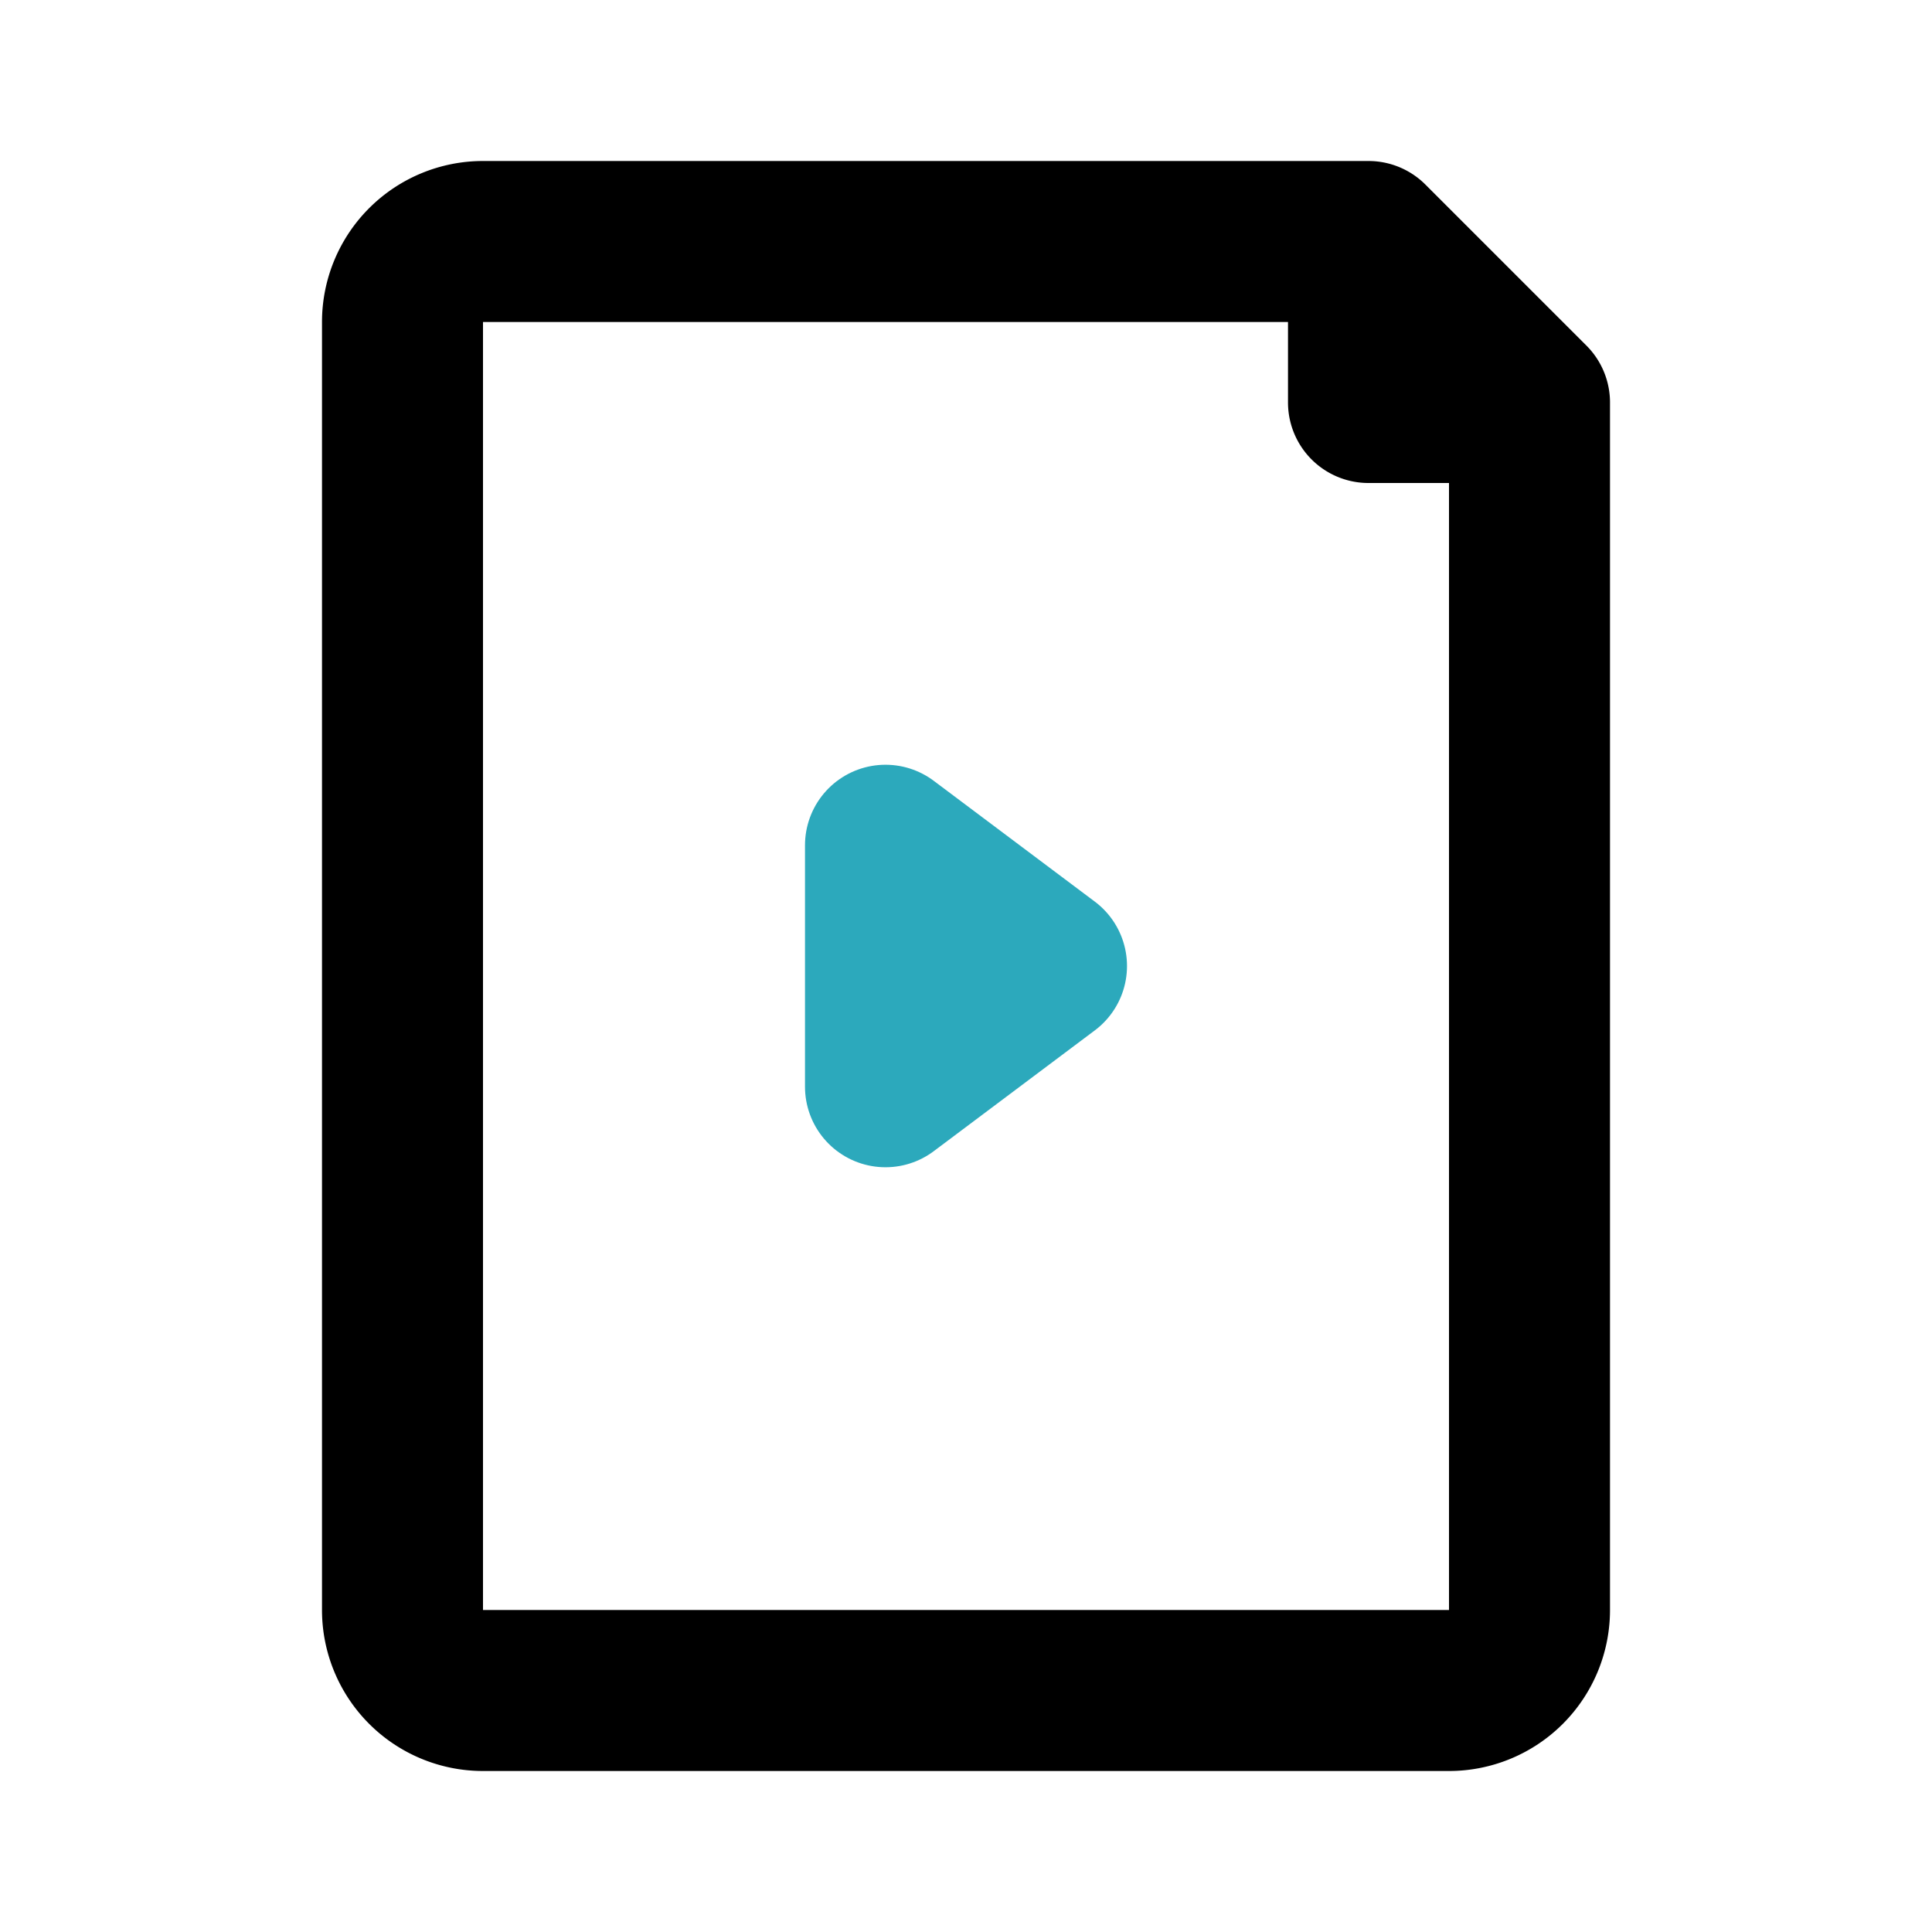
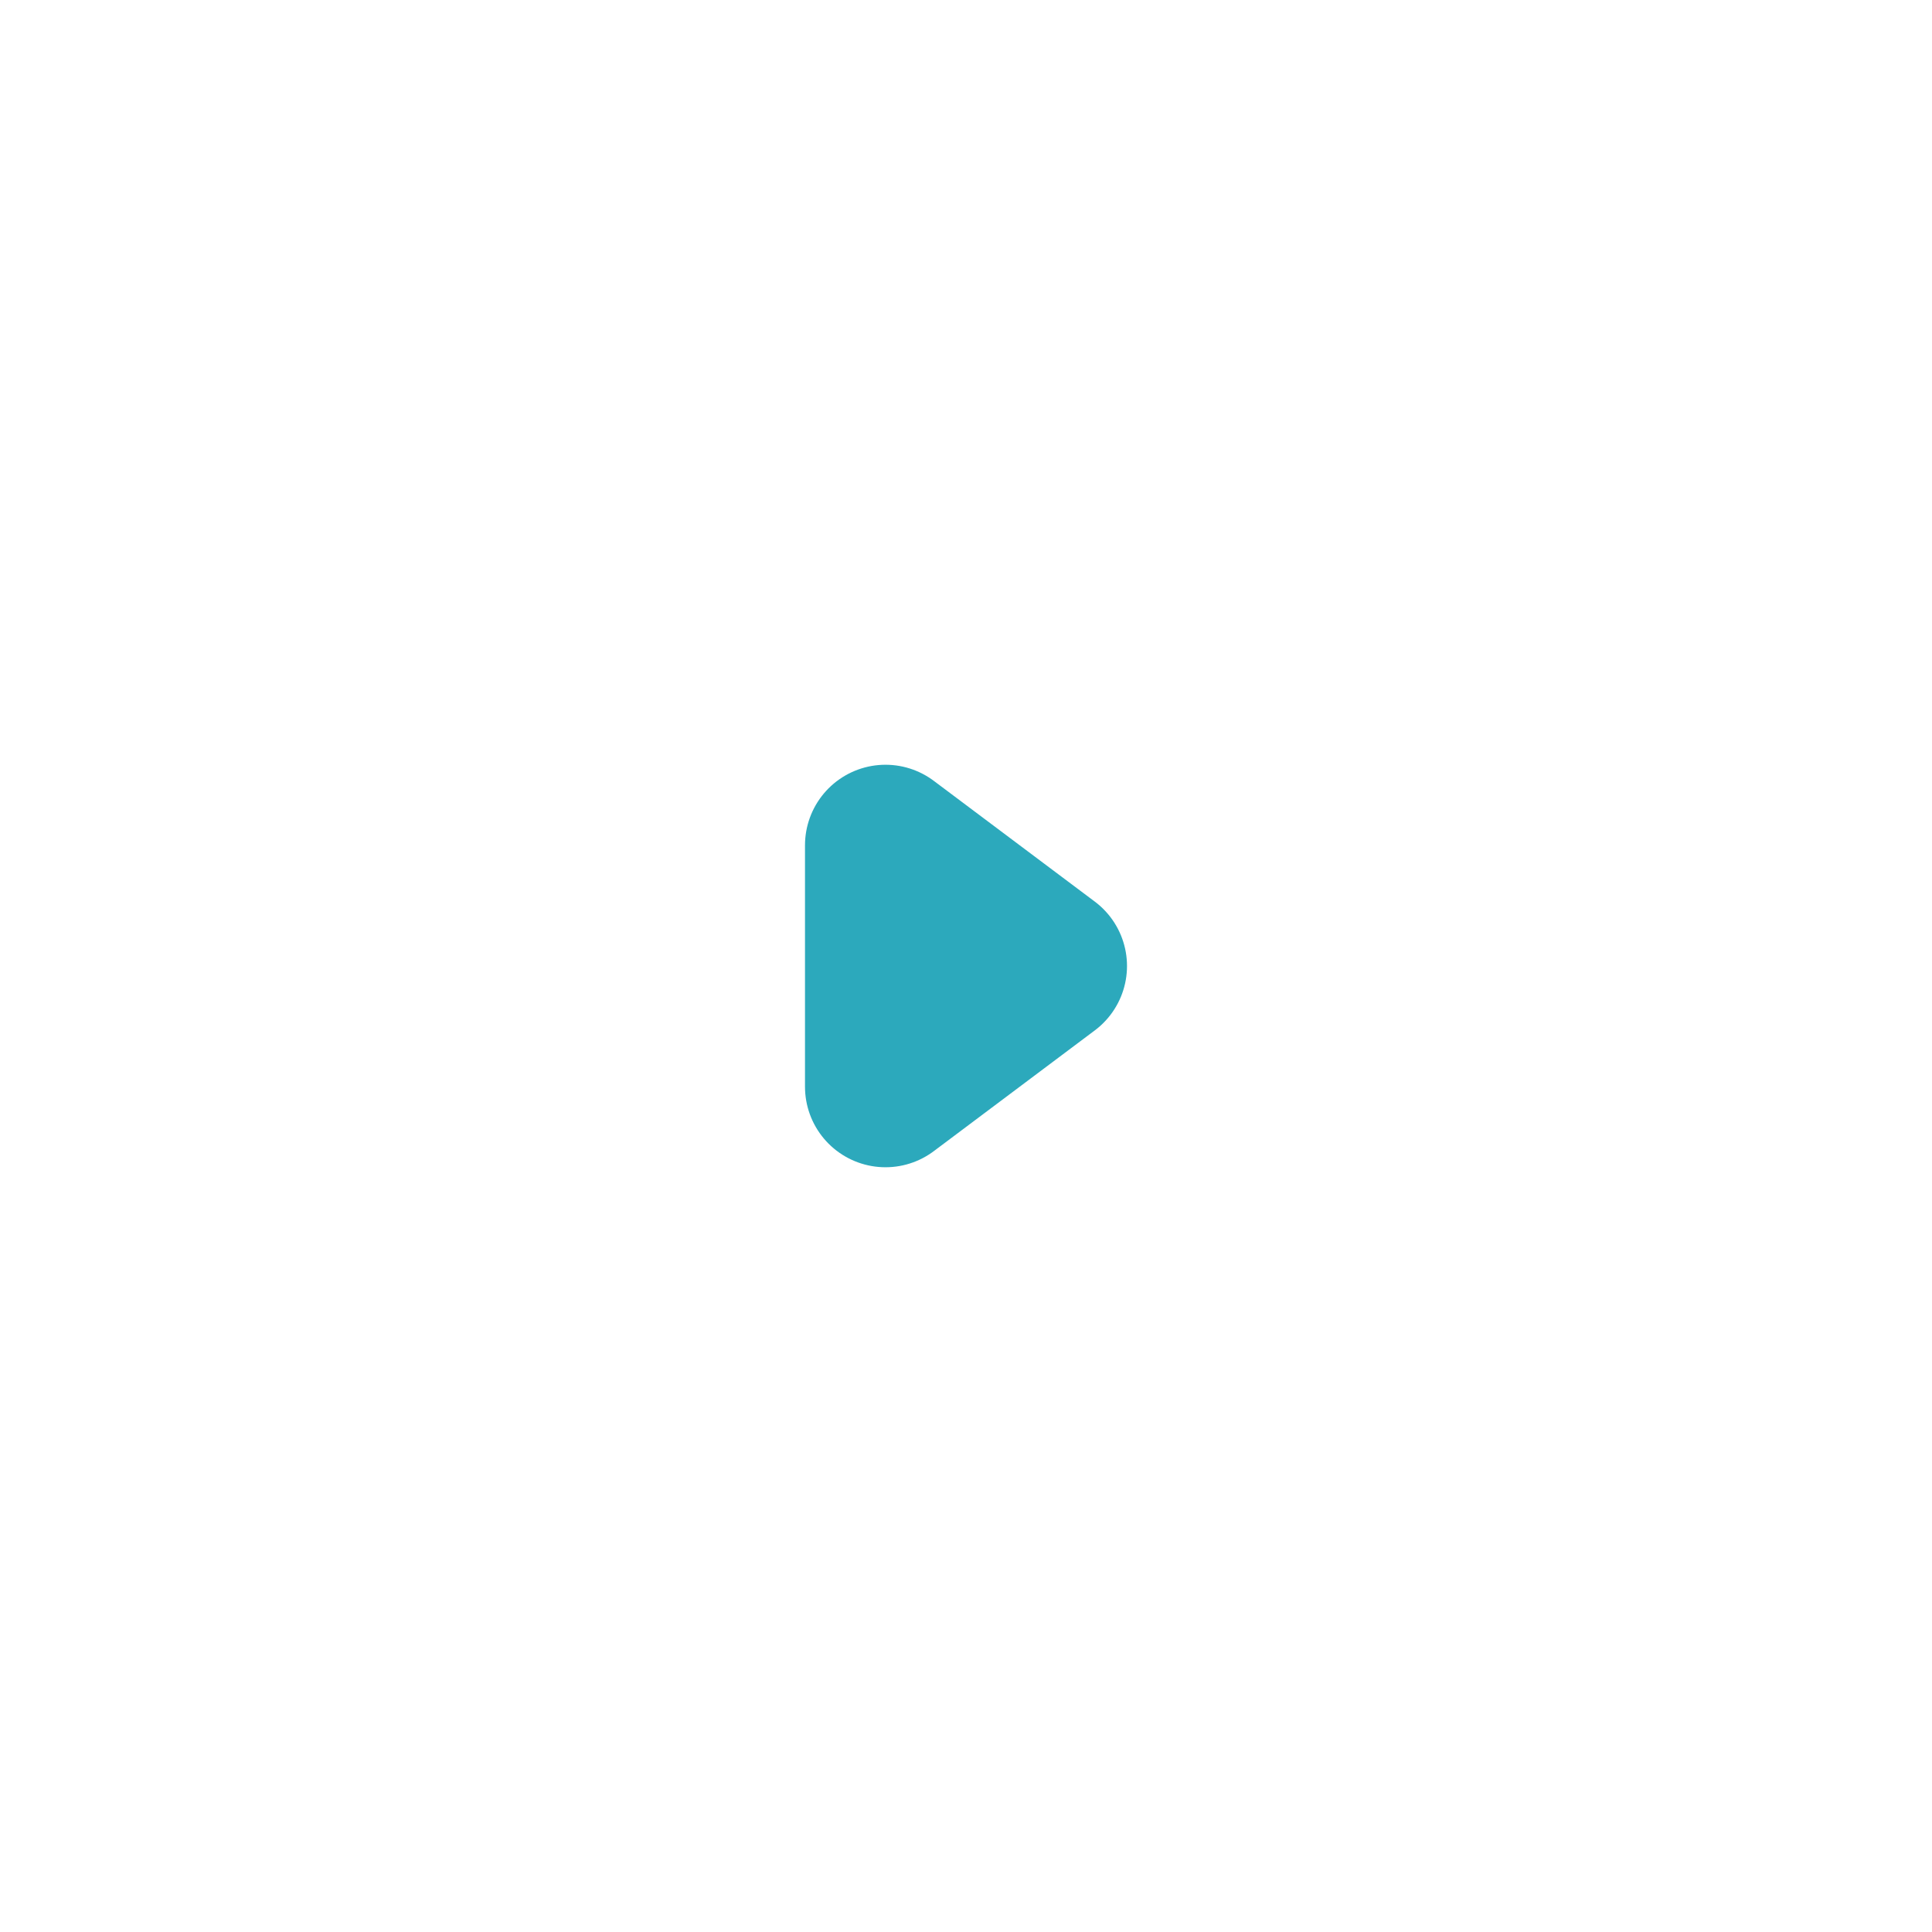
<svg xmlns="http://www.w3.org/2000/svg" fill="#000000" width="800px" height="800px" viewBox="0 0 24 24" id="file-video" data-name="Line Color" class="icon line-color">
  <polygon id="secondary" points="13 12 11 10.5 11 13.5 13 12" style="fill: none; stroke: rgb(44, 169, 188); stroke-linecap: round; stroke-linejoin: round; stroke-width: 2;" />
-   <path id="primary" d="M19,5V20a1,1,0,0,1-1,1H6a1,1,0,0,1-1-1V4A1,1,0,0,1,6,3H17ZM17,3V5h2Z" style="fill: none; stroke: rgb(0, 0, 0); stroke-linecap: round; stroke-linejoin: round; stroke-width: 2;" />
</svg>